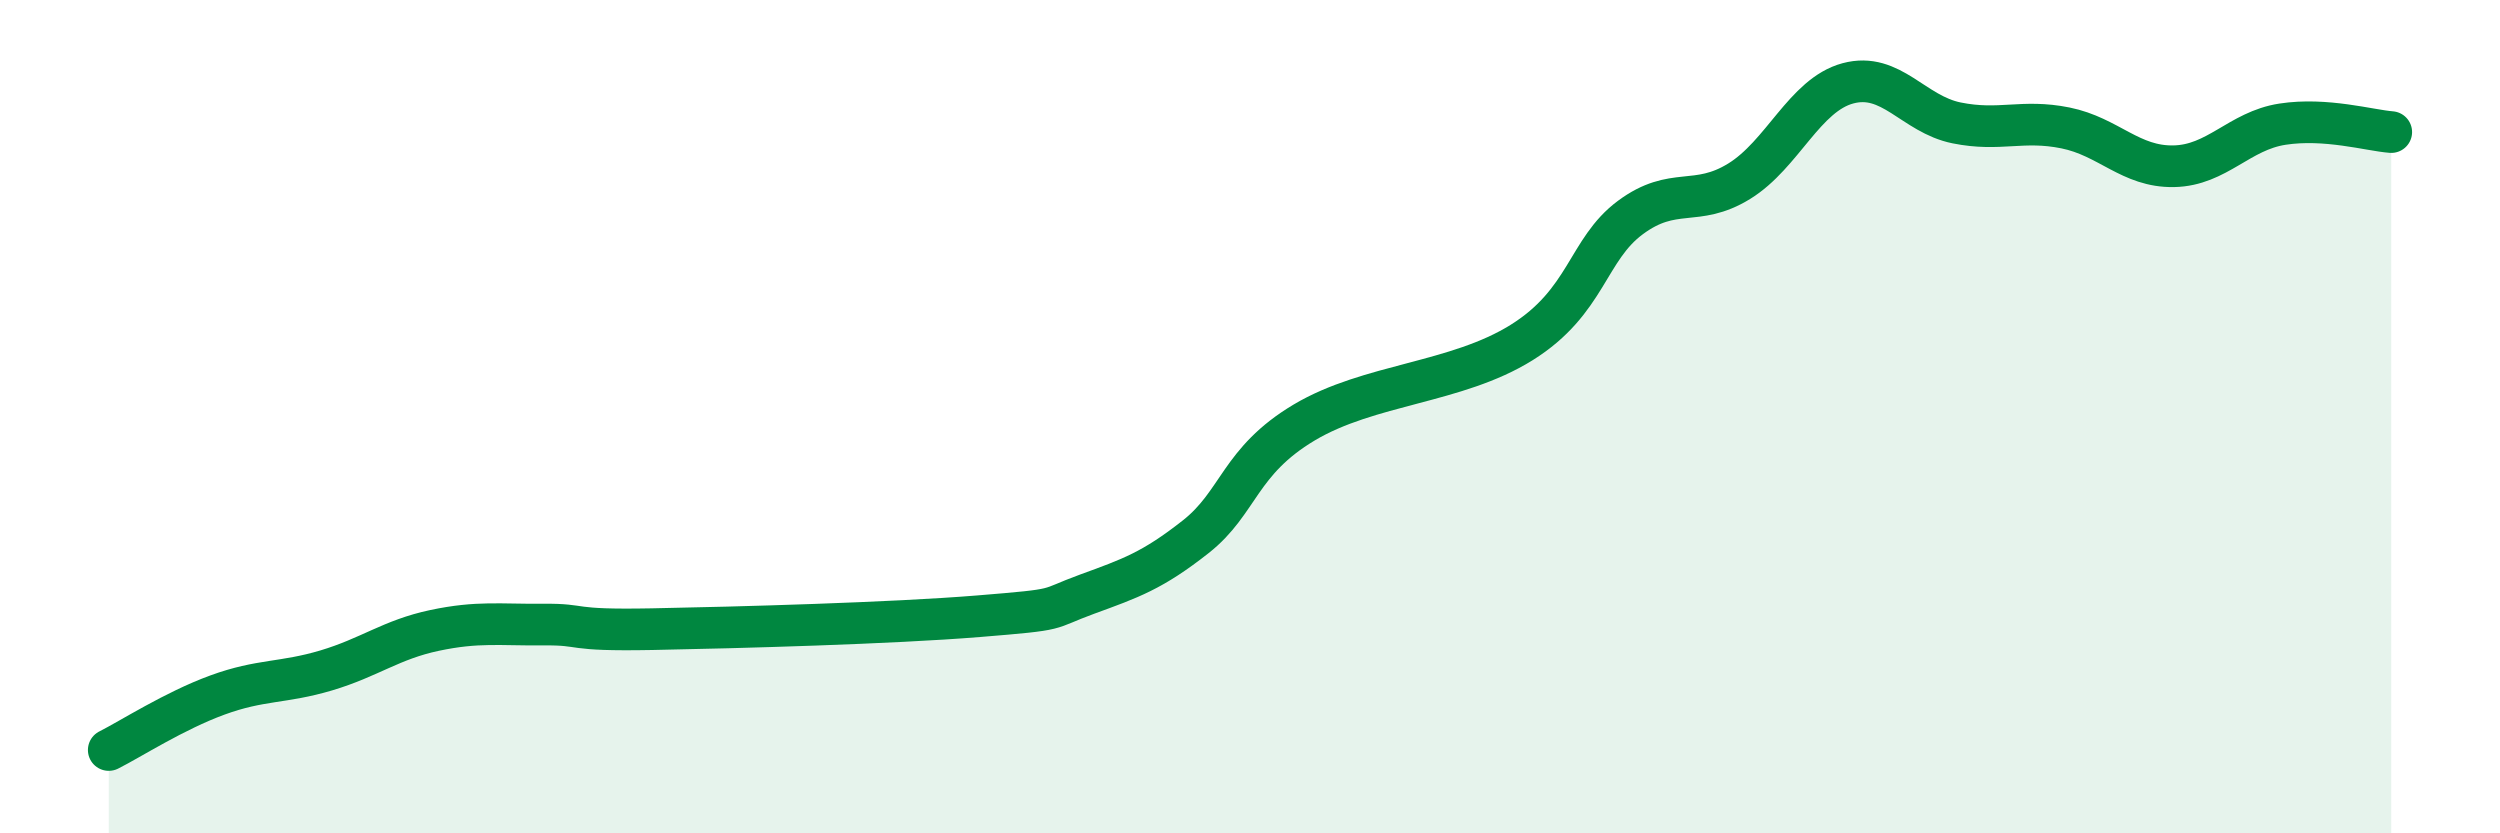
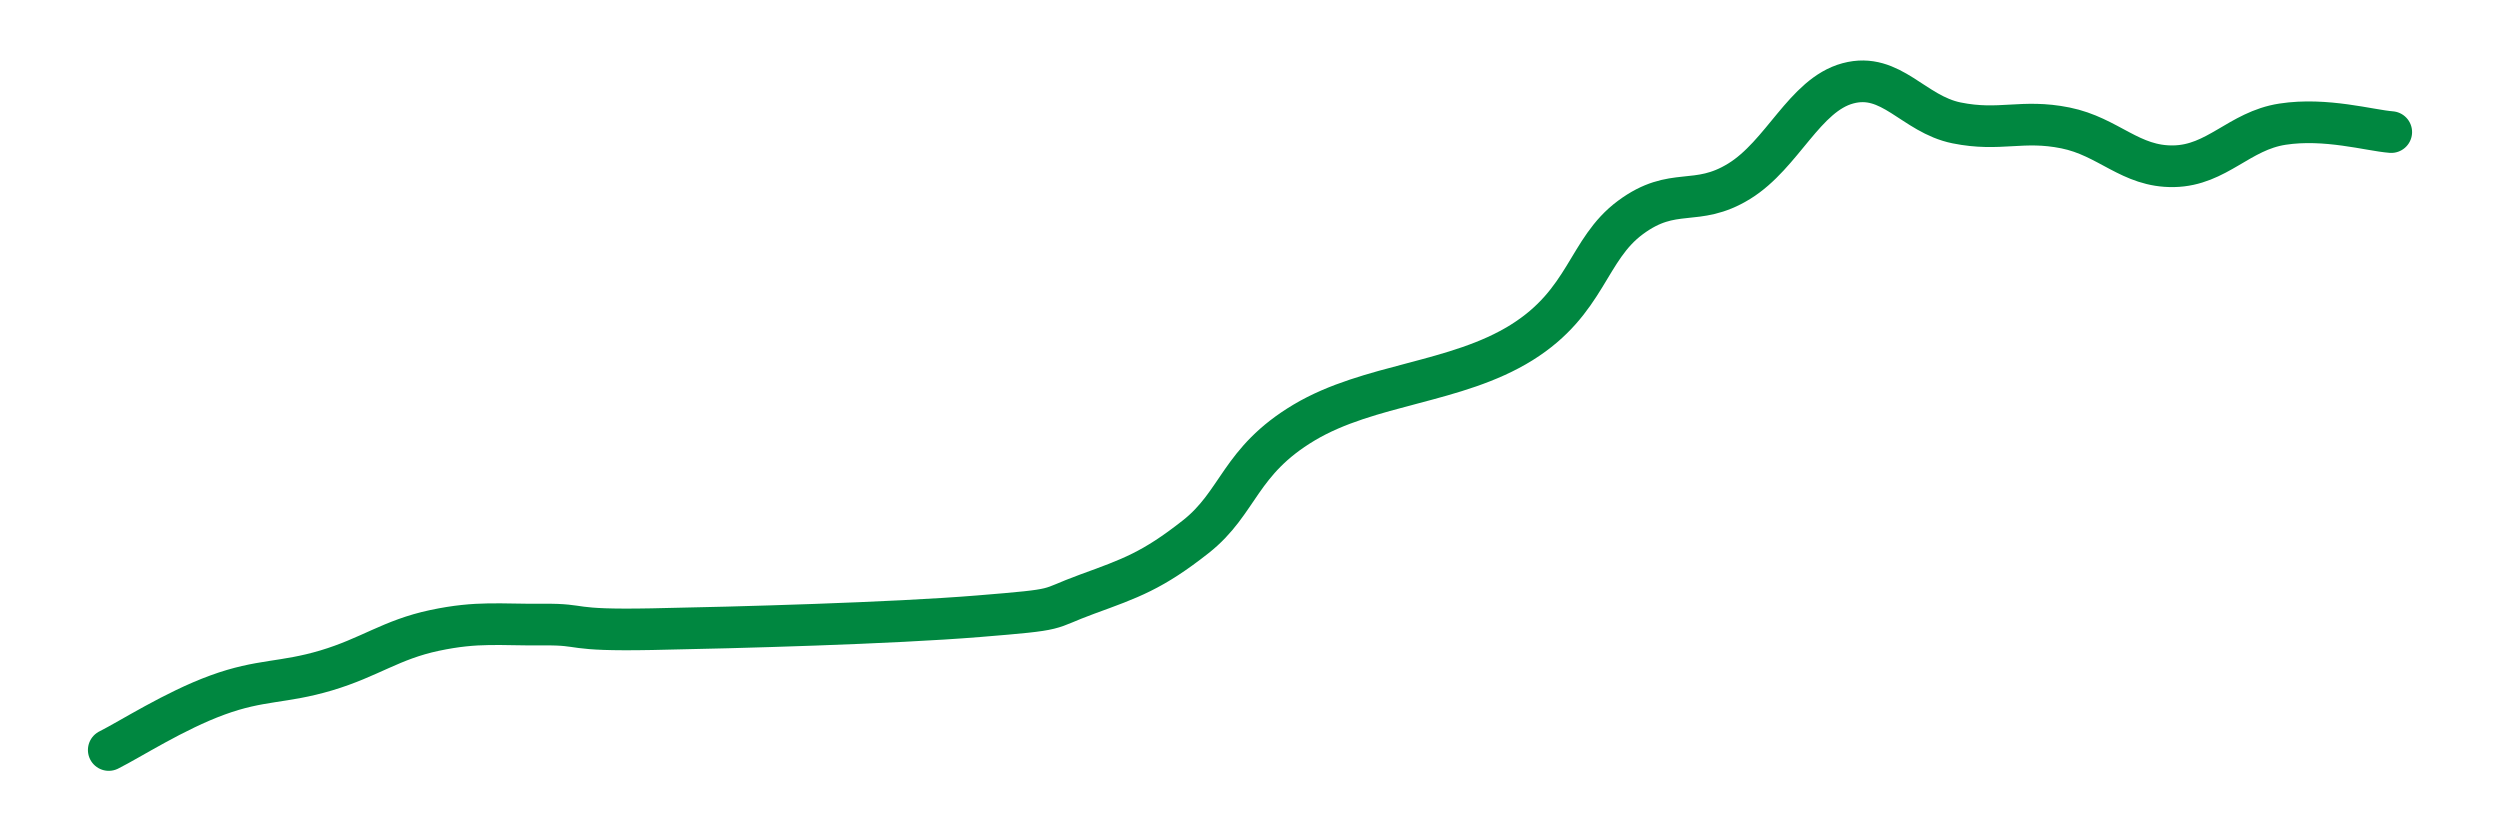
<svg xmlns="http://www.w3.org/2000/svg" width="60" height="20" viewBox="0 0 60 20">
-   <path d="M 2.61,18 C 3.13,17.74 4.18,17.06 5.22,16.68 C 6.26,16.3 6.79,16.4 7.83,16.09 C 8.87,15.78 9.39,15.35 10.43,15.13 C 11.47,14.91 12,15 13.04,14.99 C 14.08,14.98 13.56,15.14 15.65,15.1 C 17.74,15.06 21.39,14.96 23.48,14.79 C 25.57,14.62 25.05,14.64 26.09,14.26 C 27.13,13.88 27.66,13.7 28.7,12.88 C 29.74,12.06 29.74,11.07 31.3,10.14 C 32.86,9.21 34.95,9.2 36.52,8.22 C 38.09,7.24 38.09,5.99 39.13,5.22 C 40.17,4.45 40.7,4.99 41.74,4.35 C 42.78,3.71 43.31,2.28 44.35,2 C 45.39,1.72 45.92,2.74 46.96,2.95 C 48,3.16 48.53,2.86 49.57,3.07 C 50.61,3.28 51.13,4.01 52.17,3.99 C 53.21,3.97 53.74,3.14 54.78,2.98 C 55.82,2.82 56.87,3.13 57.39,3.17L57.39 20L2.61 20Z" fill="#008740" opacity="0.1" stroke-linecap="round" stroke-linejoin="round" />
  <path d="M 2.61,18 C 3.13,17.74 4.18,17.06 5.22,16.68 C 6.26,16.3 6.79,16.4 7.83,16.09 C 8.87,15.78 9.39,15.35 10.43,15.13 C 11.47,14.91 12,15 13.04,14.99 C 14.08,14.98 13.56,15.14 15.65,15.1 C 17.74,15.06 21.39,14.96 23.48,14.79 C 25.57,14.62 25.05,14.64 26.09,14.26 C 27.13,13.88 27.66,13.7 28.7,12.88 C 29.74,12.06 29.74,11.07 31.3,10.14 C 32.86,9.21 34.95,9.2 36.52,8.22 C 38.09,7.24 38.09,5.99 39.13,5.22 C 40.17,4.45 40.7,4.99 41.74,4.35 C 42.78,3.71 43.31,2.28 44.35,2 C 45.39,1.72 45.92,2.74 46.96,2.95 C 48,3.16 48.53,2.86 49.57,3.07 C 50.61,3.28 51.13,4.01 52.17,3.99 C 53.21,3.97 53.74,3.14 54.78,2.98 C 55.82,2.82 56.87,3.13 57.39,3.17" stroke="#008740" stroke-width="1" fill="none" stroke-linecap="round" stroke-linejoin="round" />
</svg>